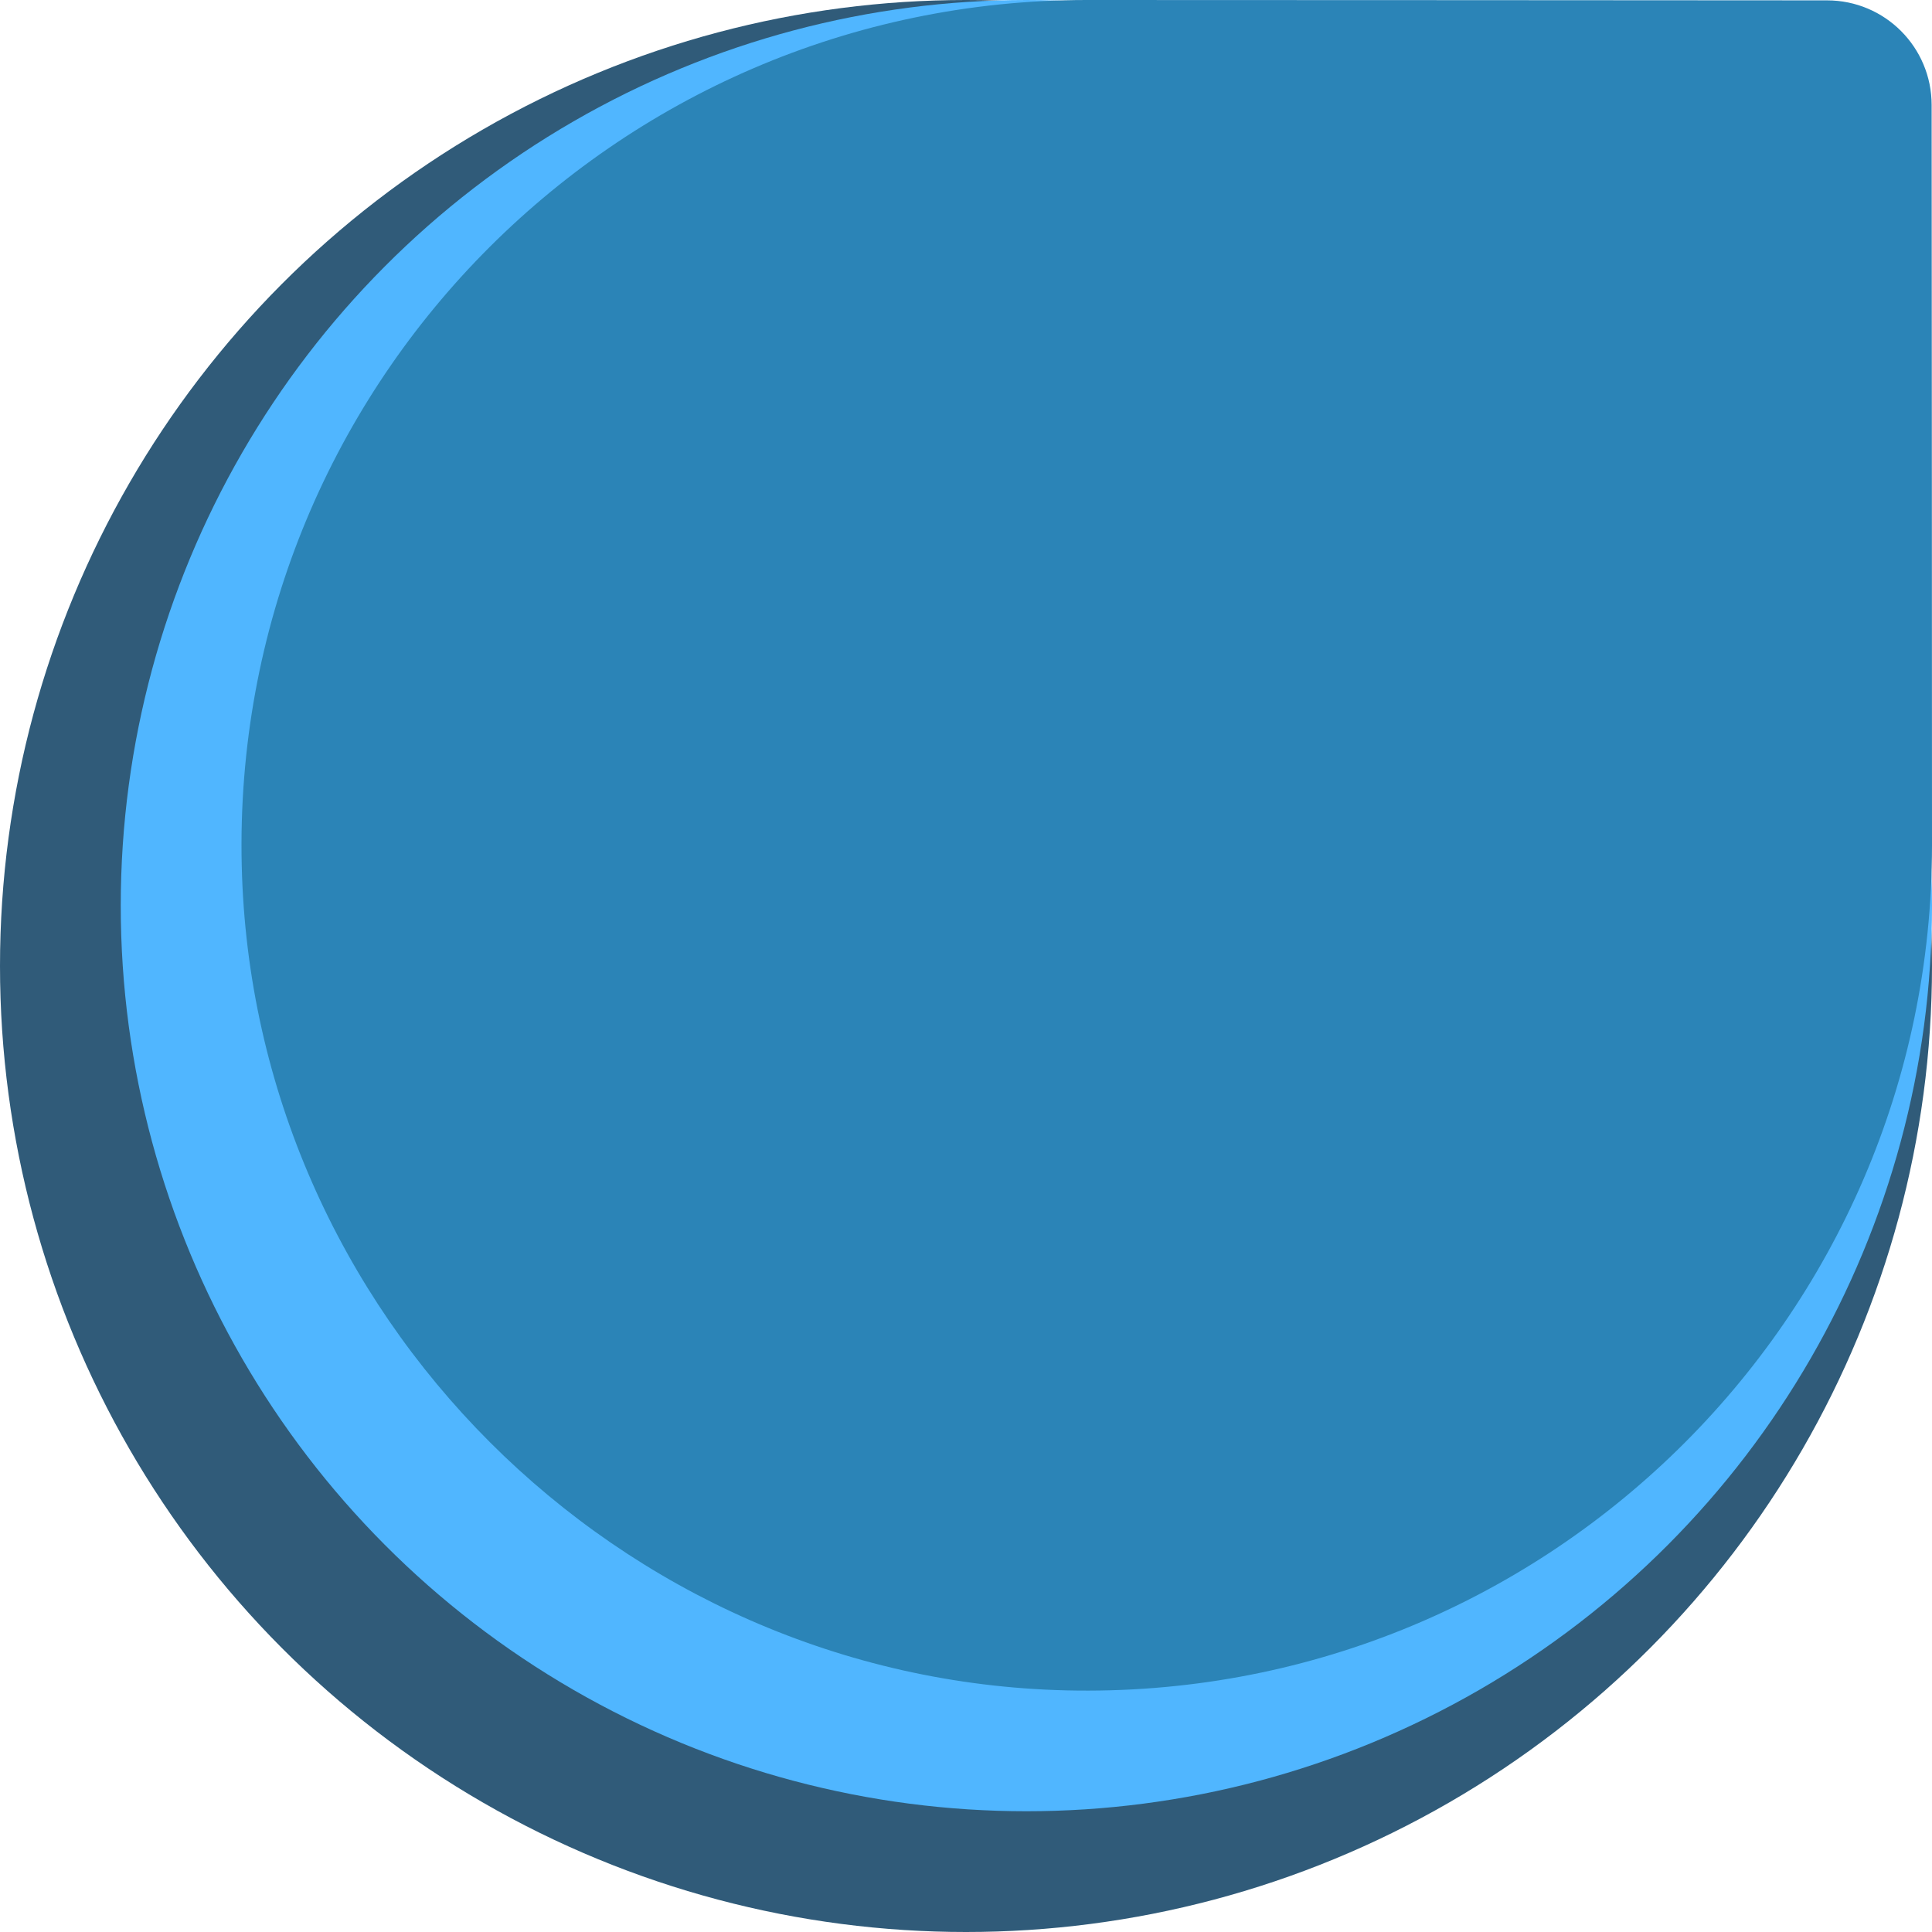
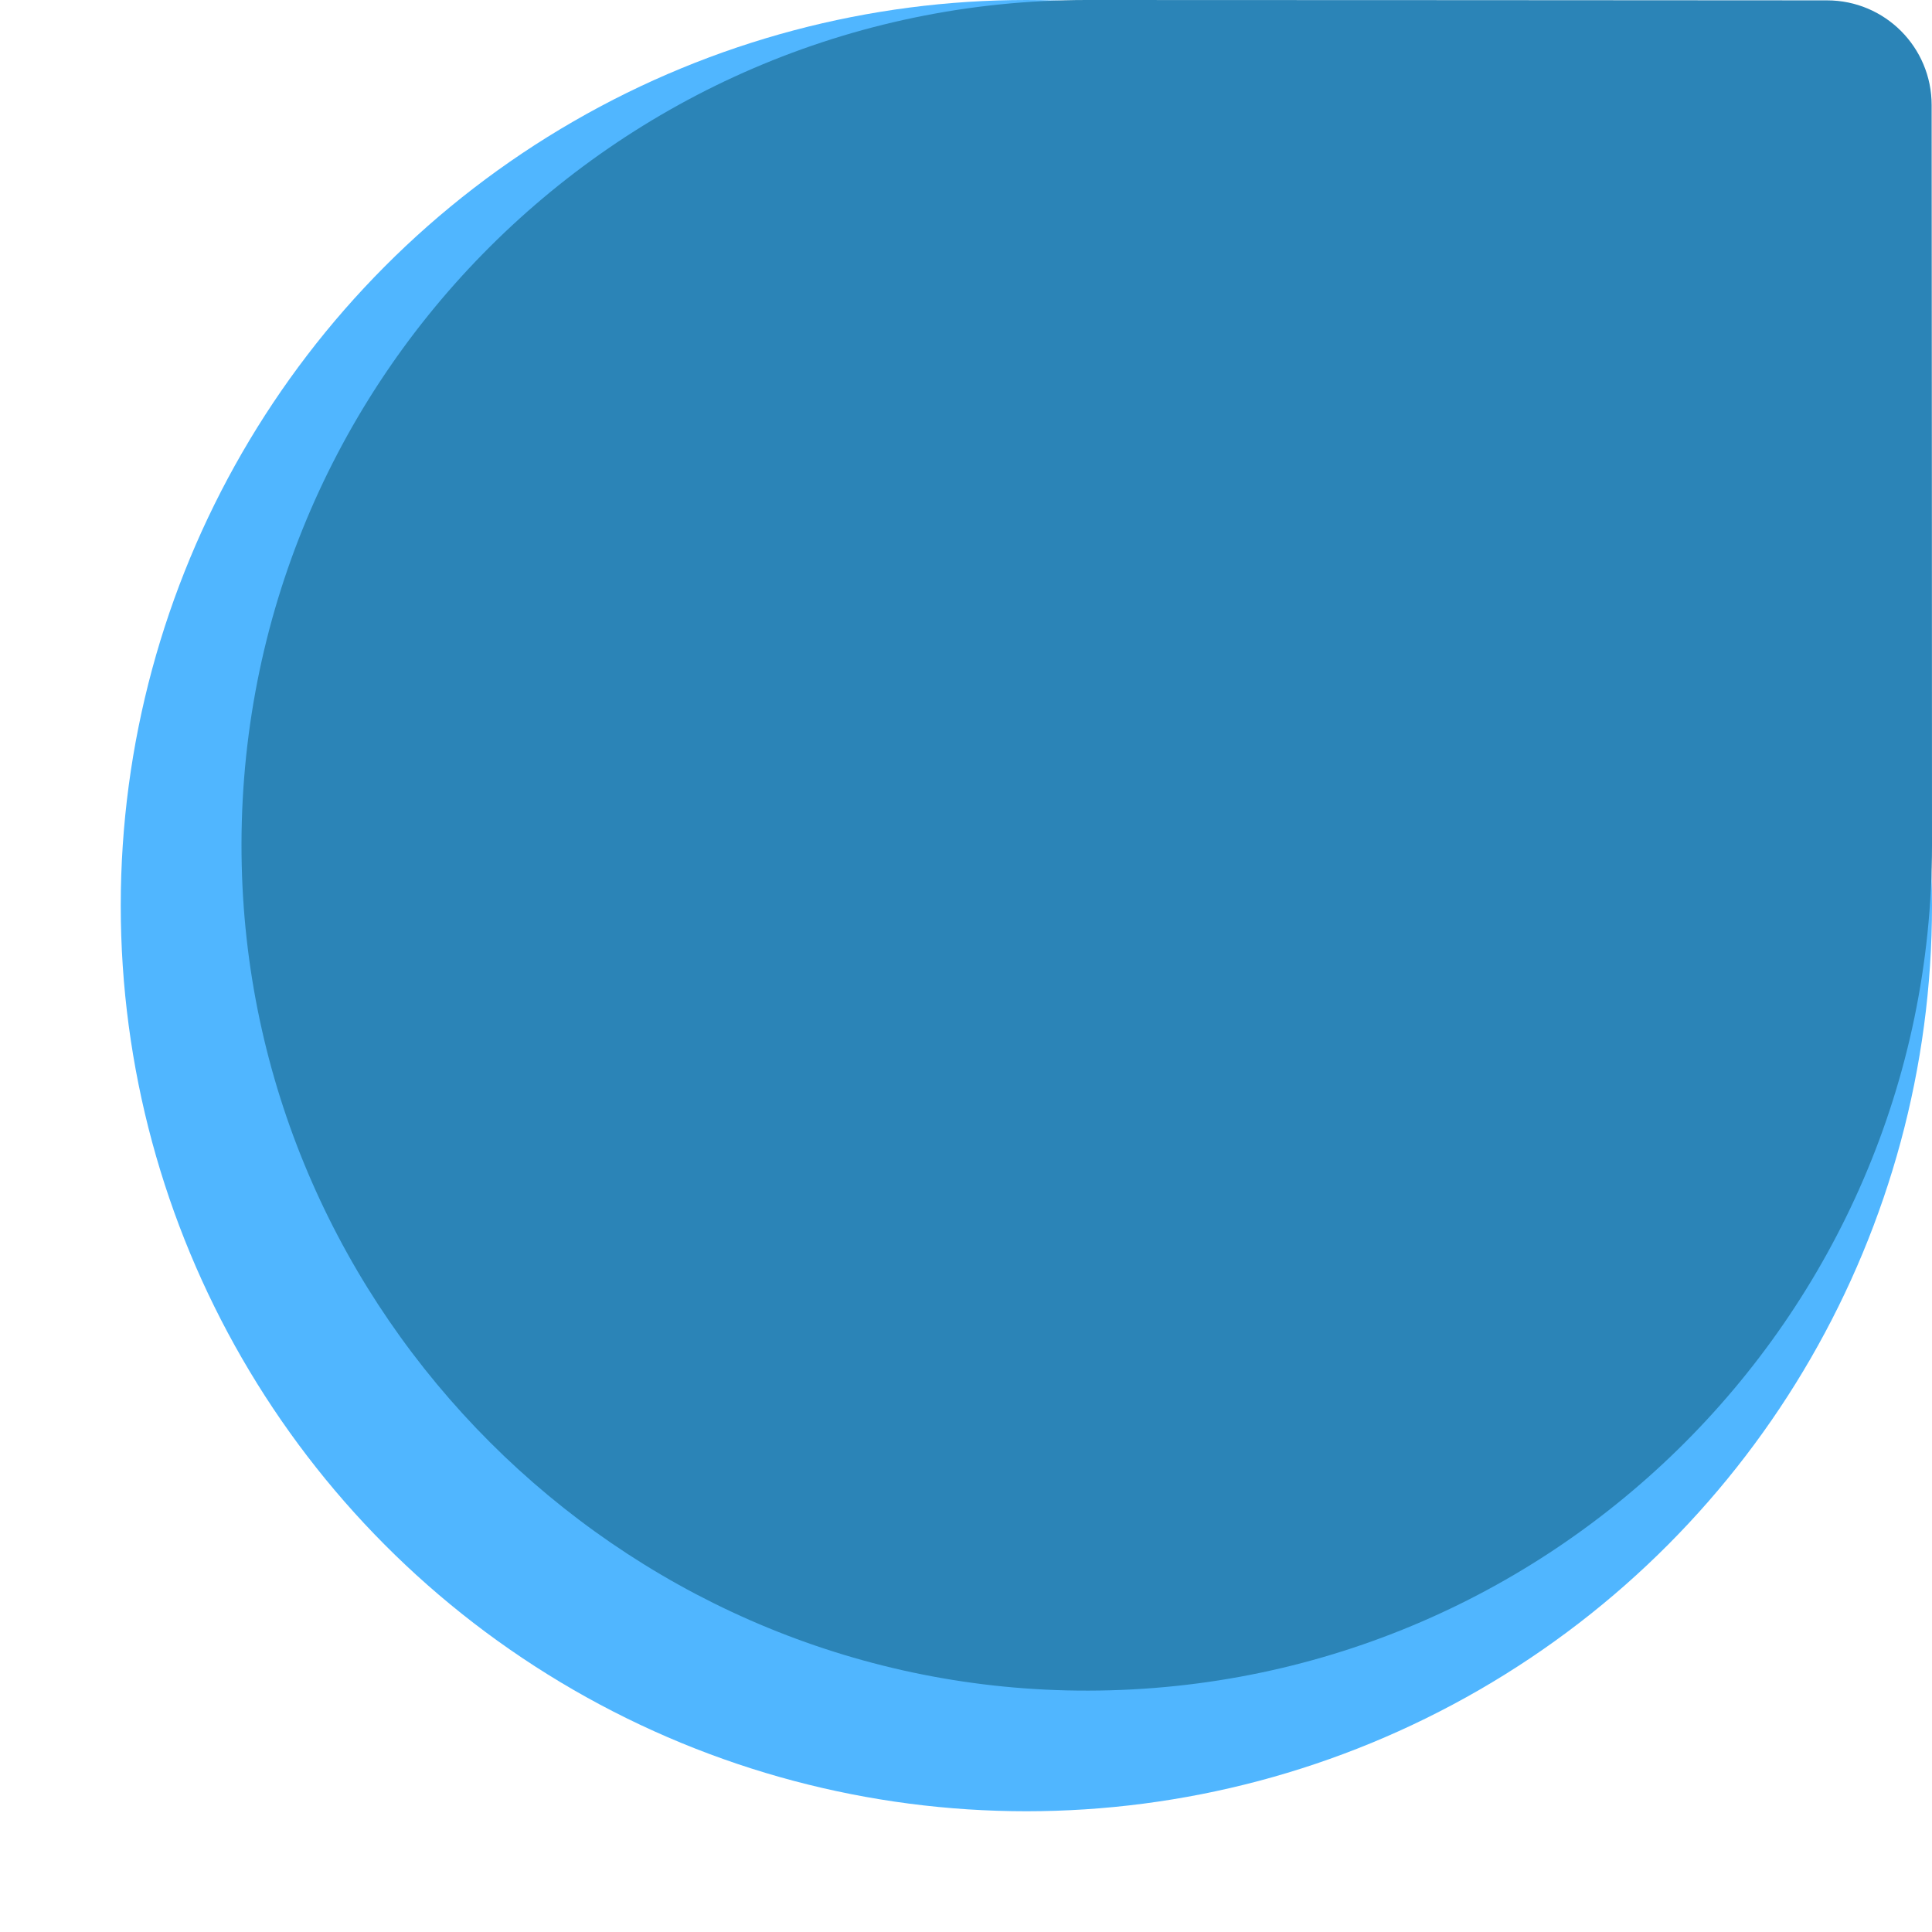
<svg xmlns="http://www.w3.org/2000/svg" width="16" height="16" version="1.1">
-   <circle style="fill:#305b79" cx="8" cy="8" r="8" />
  <circle style="fill:#50b6ff" cx="8.5" cy="7.5" r="7.5" />
  <path style="fill:#2b84b7" d="m 9,-1.5218119e-7 c 1.492,0 4.613,0.002 6.131,0.003 0.479,2.7676e-4 0.866,0.388 0.866,0.867 9.88e-4,1.547 0.003,4.752 0.003,6.131 0,3.922 -3.226,7.091 -7.169,6.998 C 5.118,13.911 2.089,10.882 2.002,7.169 1.909,3.226 5.078,2.7781881e-7 9,-1.5218119e-7 Z" />
</svg>